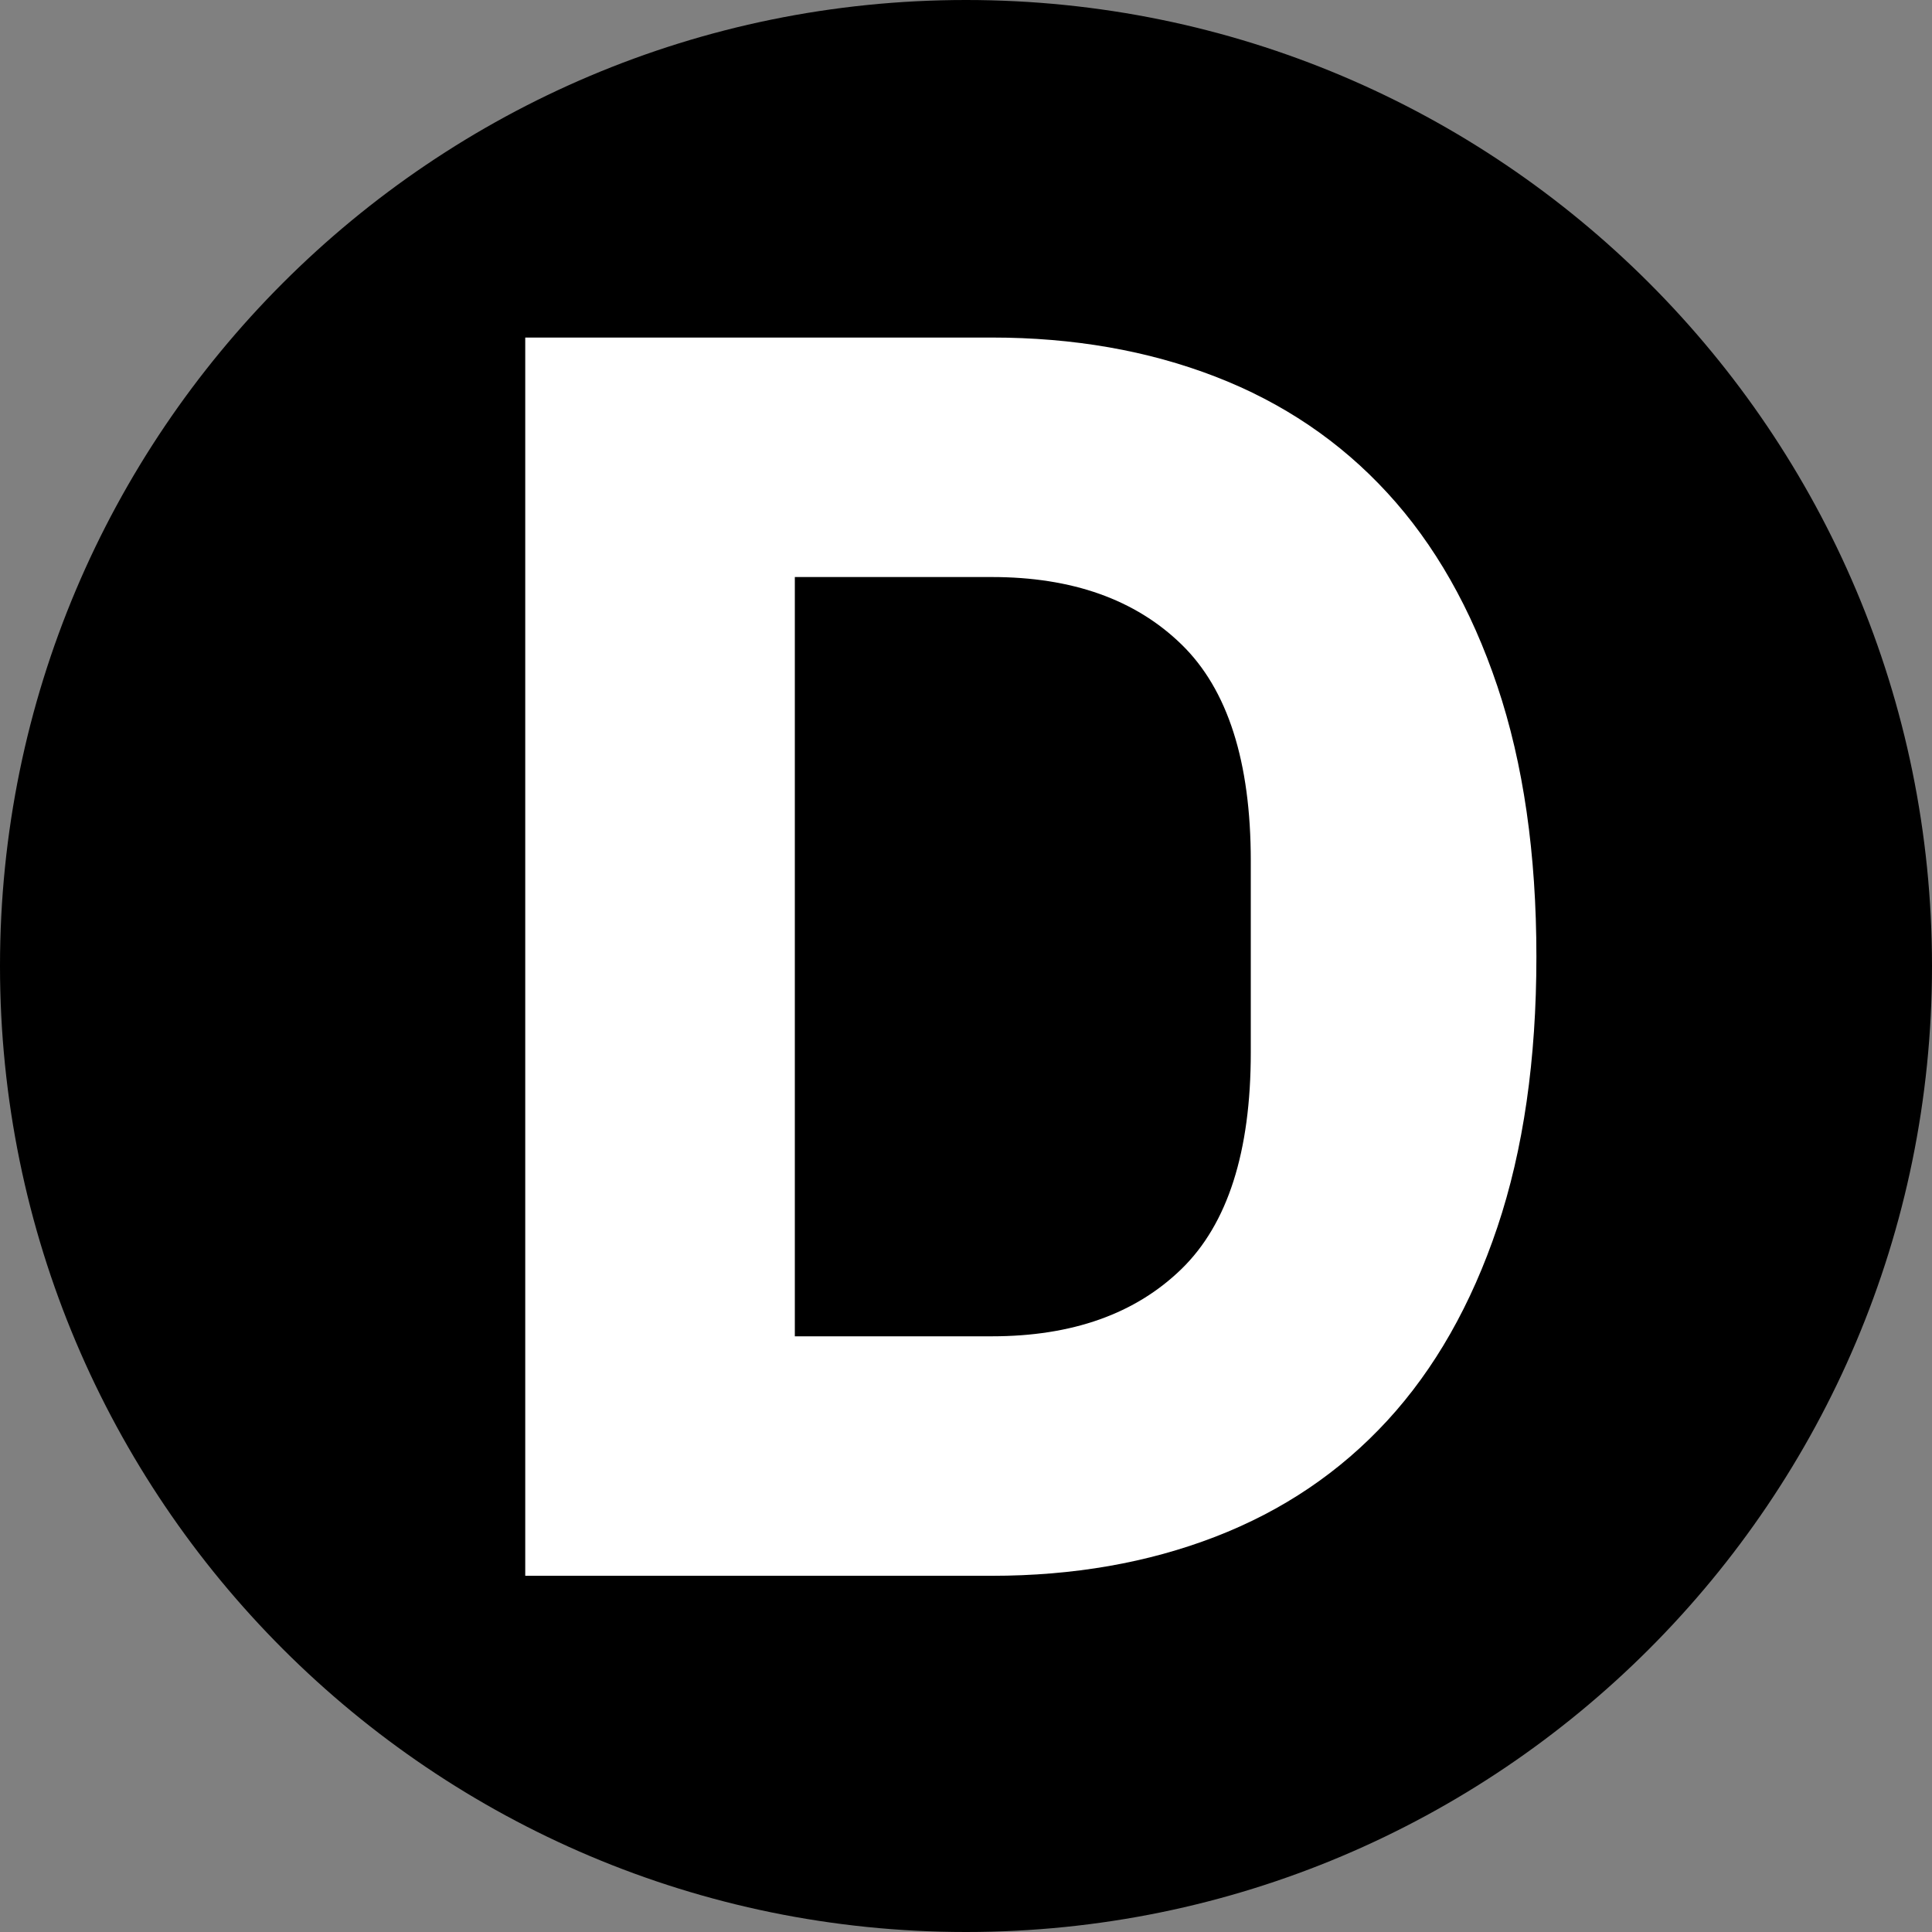
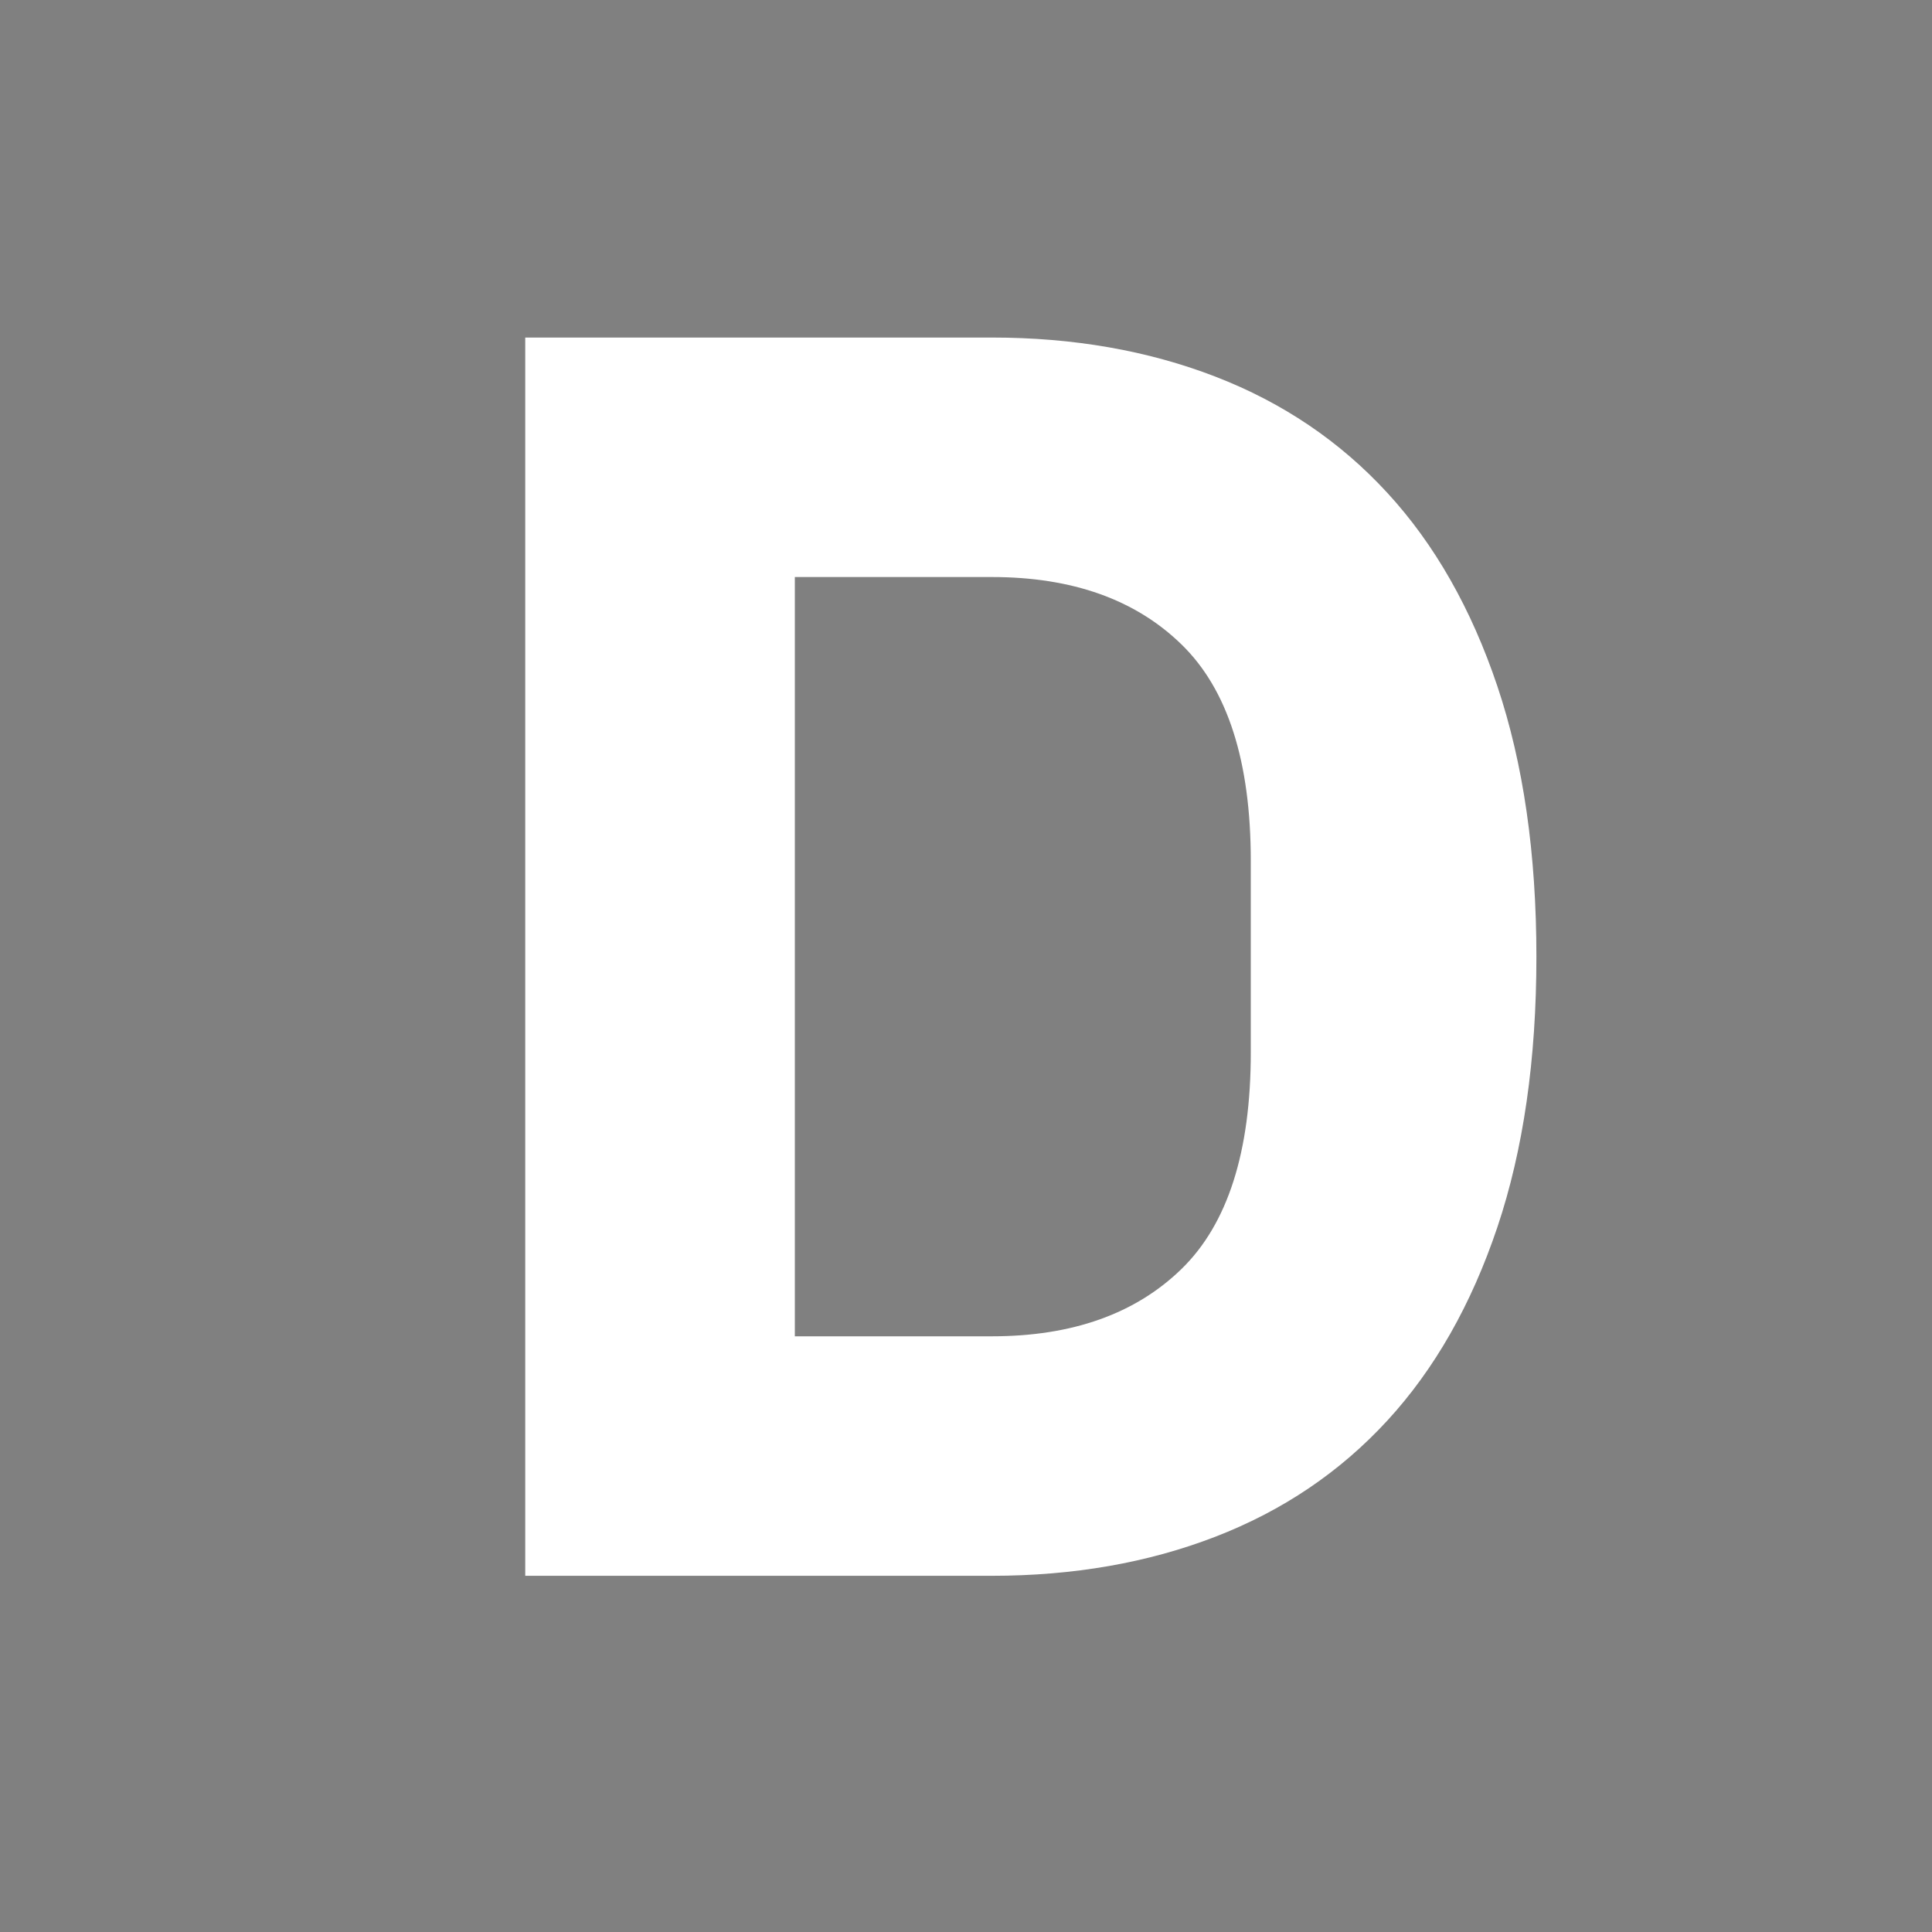
<svg xmlns="http://www.w3.org/2000/svg" width="500" zoomAndPan="magnify" viewBox="0 0 375 375" height="500" preserveAspectRatio="xMidYMid meet" version="1.0">
  <rect x="0" y="0" width="375" height="375" fill="#808080" stroke="none" />
  <defs>
    <g />
    <clipPath id="03f92b93f2">
      <path d="M 187.5 0 C 83.945 0 0 83.945 0 187.5 C 0 291.055 83.945 375 187.5 375 C 291.055 375 375 291.055 375 187.5 C 375 83.945 291.055 0 187.5 0 Z M 187.5 0" clip-rule="nonzero" />
    </clipPath>
    <clipPath id="3d2f84c9ae">
-       <path d="M 0 0 L 375 0 L 375 375 L 0 375 Z M 0 0" clip-rule="nonzero" />
-     </clipPath>
+       </clipPath>
    <clipPath id="a75778b8b7">
-       <path d="M 187.5 0 C 83.945 0 0 83.945 0 187.5 C 0 291.055 83.945 375 187.5 375 C 291.055 375 375 291.055 375 187.5 C 375 83.945 291.055 0 187.5 0 Z M 187.5 0" clip-rule="nonzero" />
-     </clipPath>
+       </clipPath>
    <clipPath id="09605b35c1">
      <rect x="0" width="375" y="0" height="375" />
    </clipPath>
    <clipPath id="6fa75e67bd">
      <rect x="0" width="242" y="0" height="375" />
    </clipPath>
  </defs>
  <g clip-path="url(#03f92b93f2)">
    <g transform="matrix(1, 0, 0, 1, 0, 0)">
      <g clip-path="url(#09605b35c1)">
        <g clip-path="url(#3d2f84c9ae)">
          <g clip-path="url(#a75778b8b7)">
-             <rect x="-82.5" width="540" fill="#000000" height="540" y="-82.5" fill-opacity="1" />
-           </g>
+             </g>
        </g>
      </g>
    </g>
  </g>
  <g transform="matrix(1, 0, 0, 1, 75, 0)">
    <g clip-path="url(#6fa75e67bd)">
      <g fill="#ffffff" fill-opacity="1">
        <g transform="translate(0.433, 305.861)">
          <g>
            <path d="M 26.516 -240.344 L 117.078 -240.344 C 132.91 -240.344 147.367 -237.816 160.453 -232.766 C 173.535 -227.711 184.664 -220.191 193.844 -210.203 C 203.031 -200.223 210.148 -187.711 215.203 -172.672 C 220.254 -157.641 222.781 -140.141 222.781 -120.172 C 222.781 -100.203 220.254 -82.695 215.203 -67.656 C 210.148 -52.625 203.031 -40.113 193.844 -30.125 C 184.664 -20.145 173.535 -12.629 160.453 -7.578 C 147.367 -2.523 132.91 0 117.078 0 L 26.516 0 Z M 117.078 -46.484 C 132.68 -46.484 144.957 -50.844 153.906 -59.562 C 162.863 -68.289 167.344 -82.297 167.344 -101.578 L 167.344 -138.766 C 167.344 -158.047 162.863 -172.047 153.906 -180.766 C 144.957 -189.492 132.68 -193.859 117.078 -193.859 L 78.844 -193.859 L 78.844 -46.484 Z M 117.078 -46.484" />
          </g>
        </g>
      </g>
    </g>
  </g>
</svg>